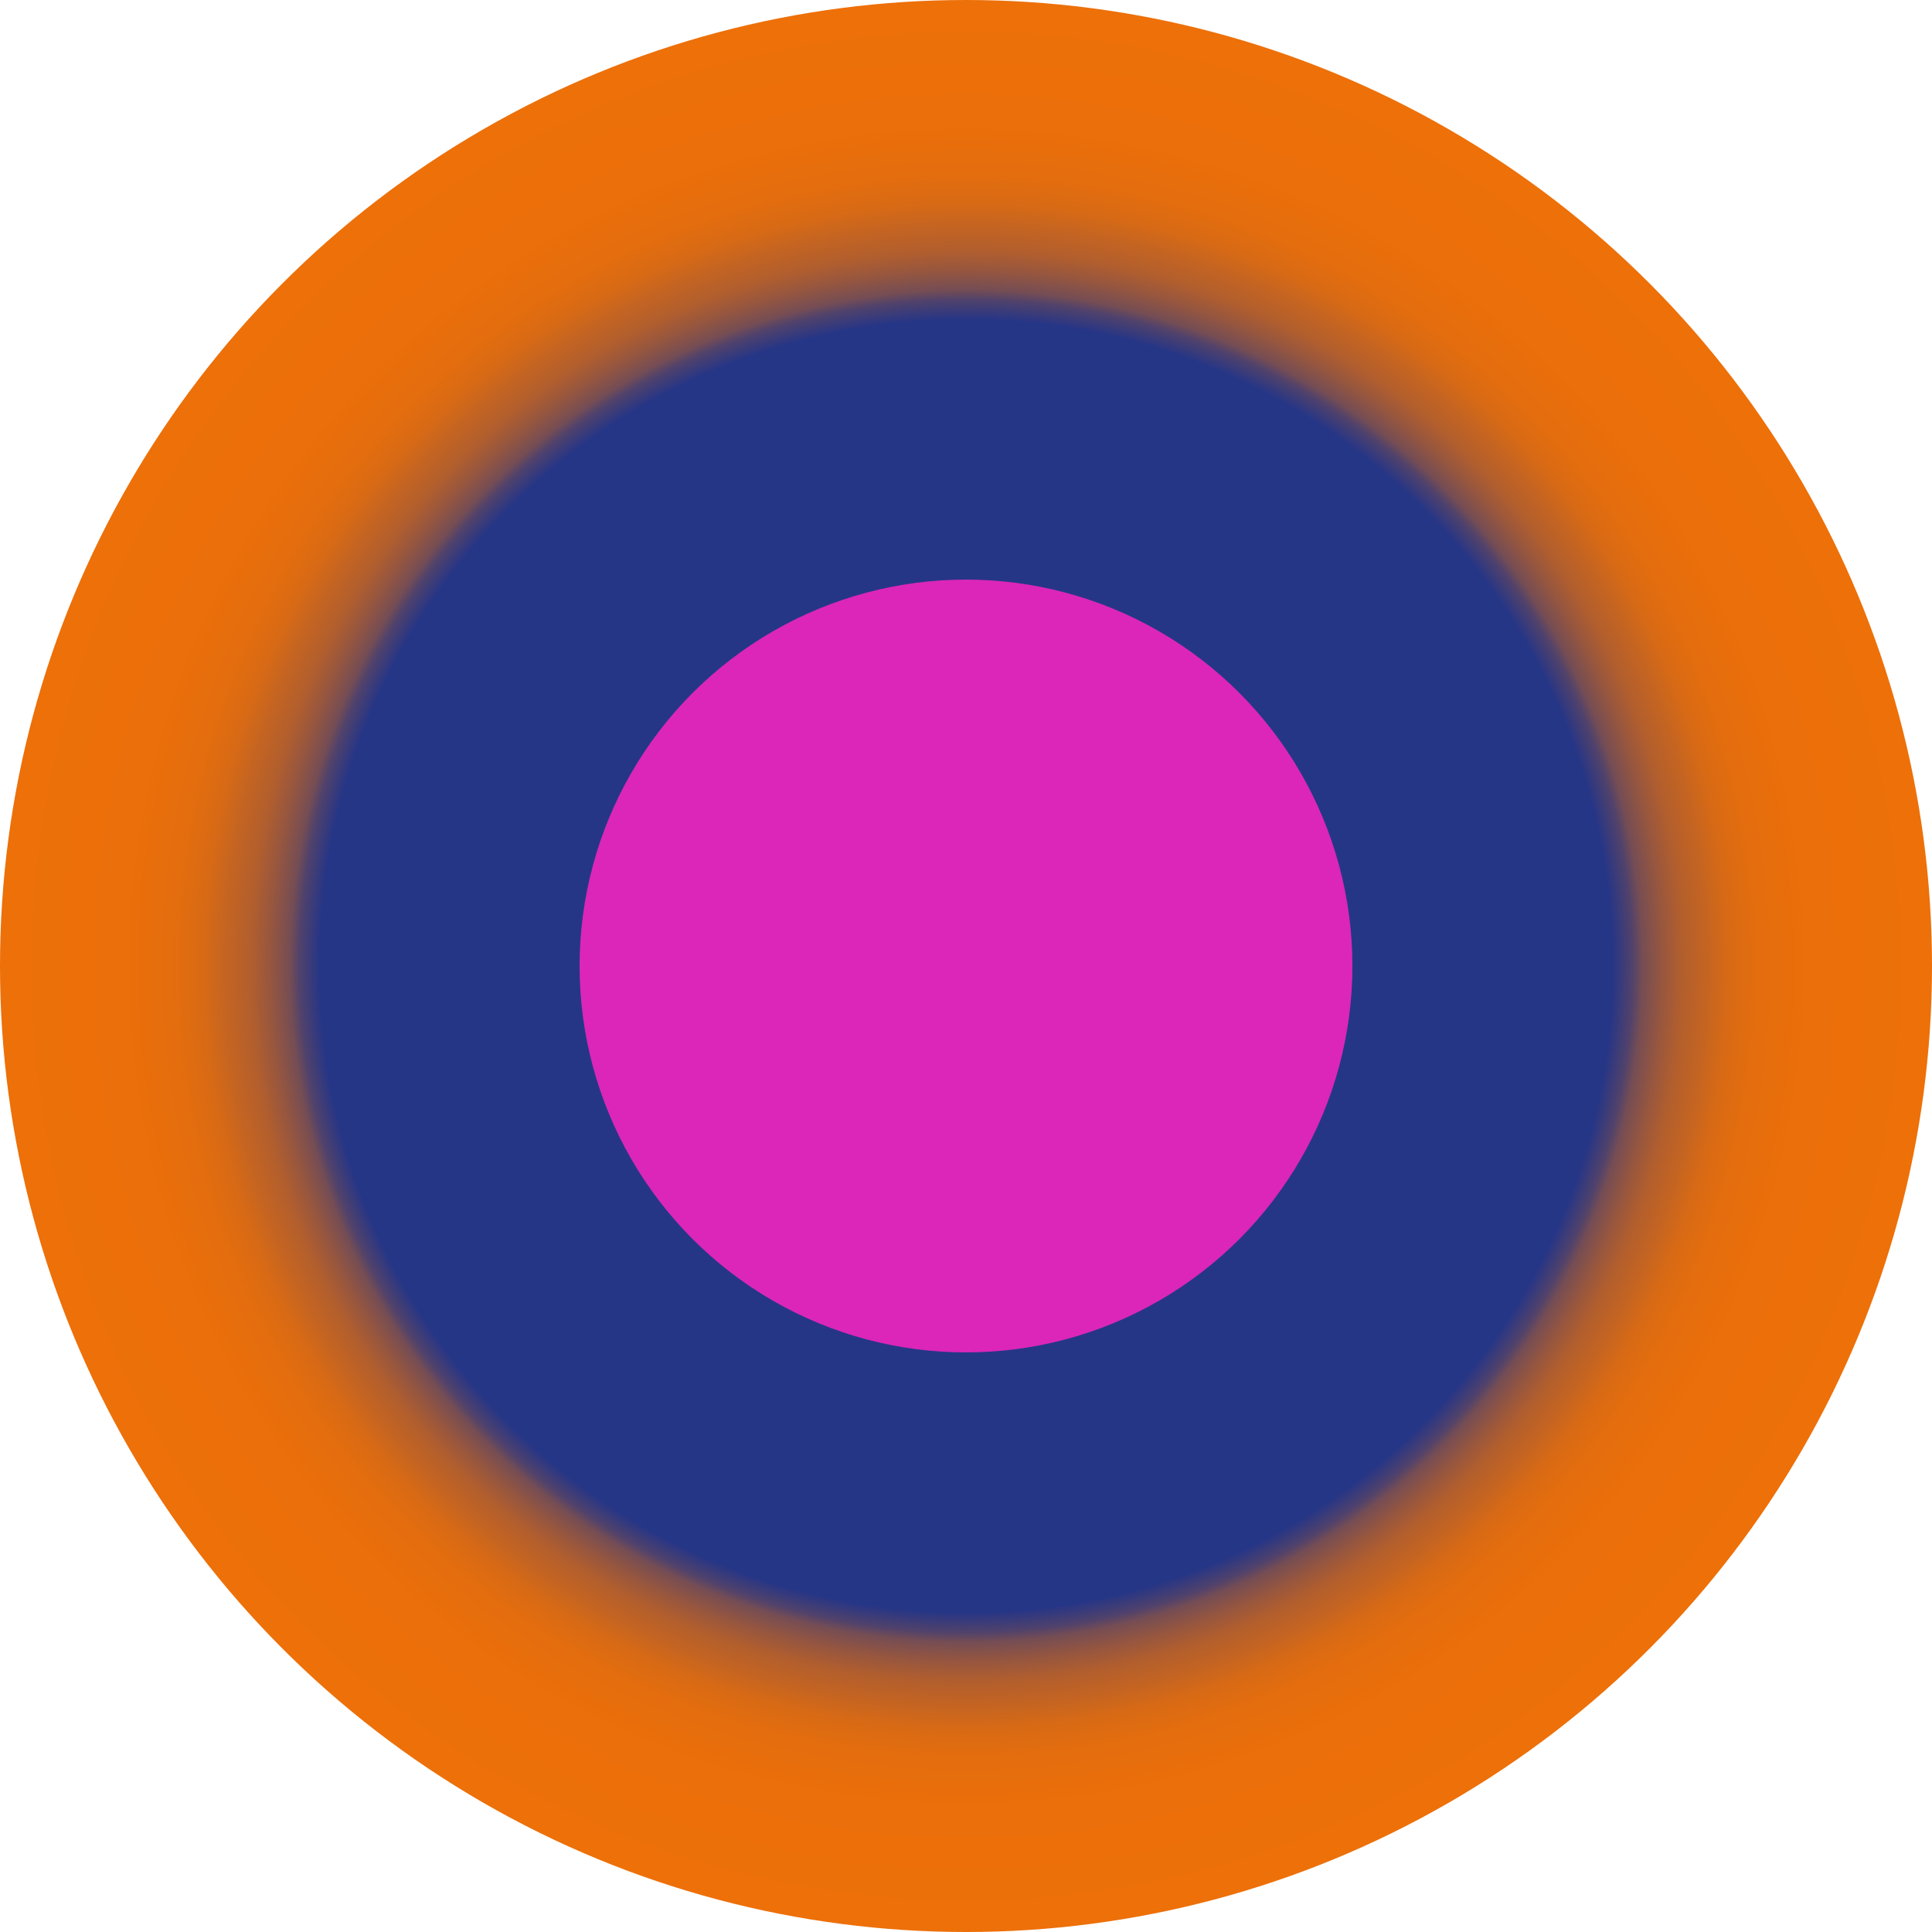
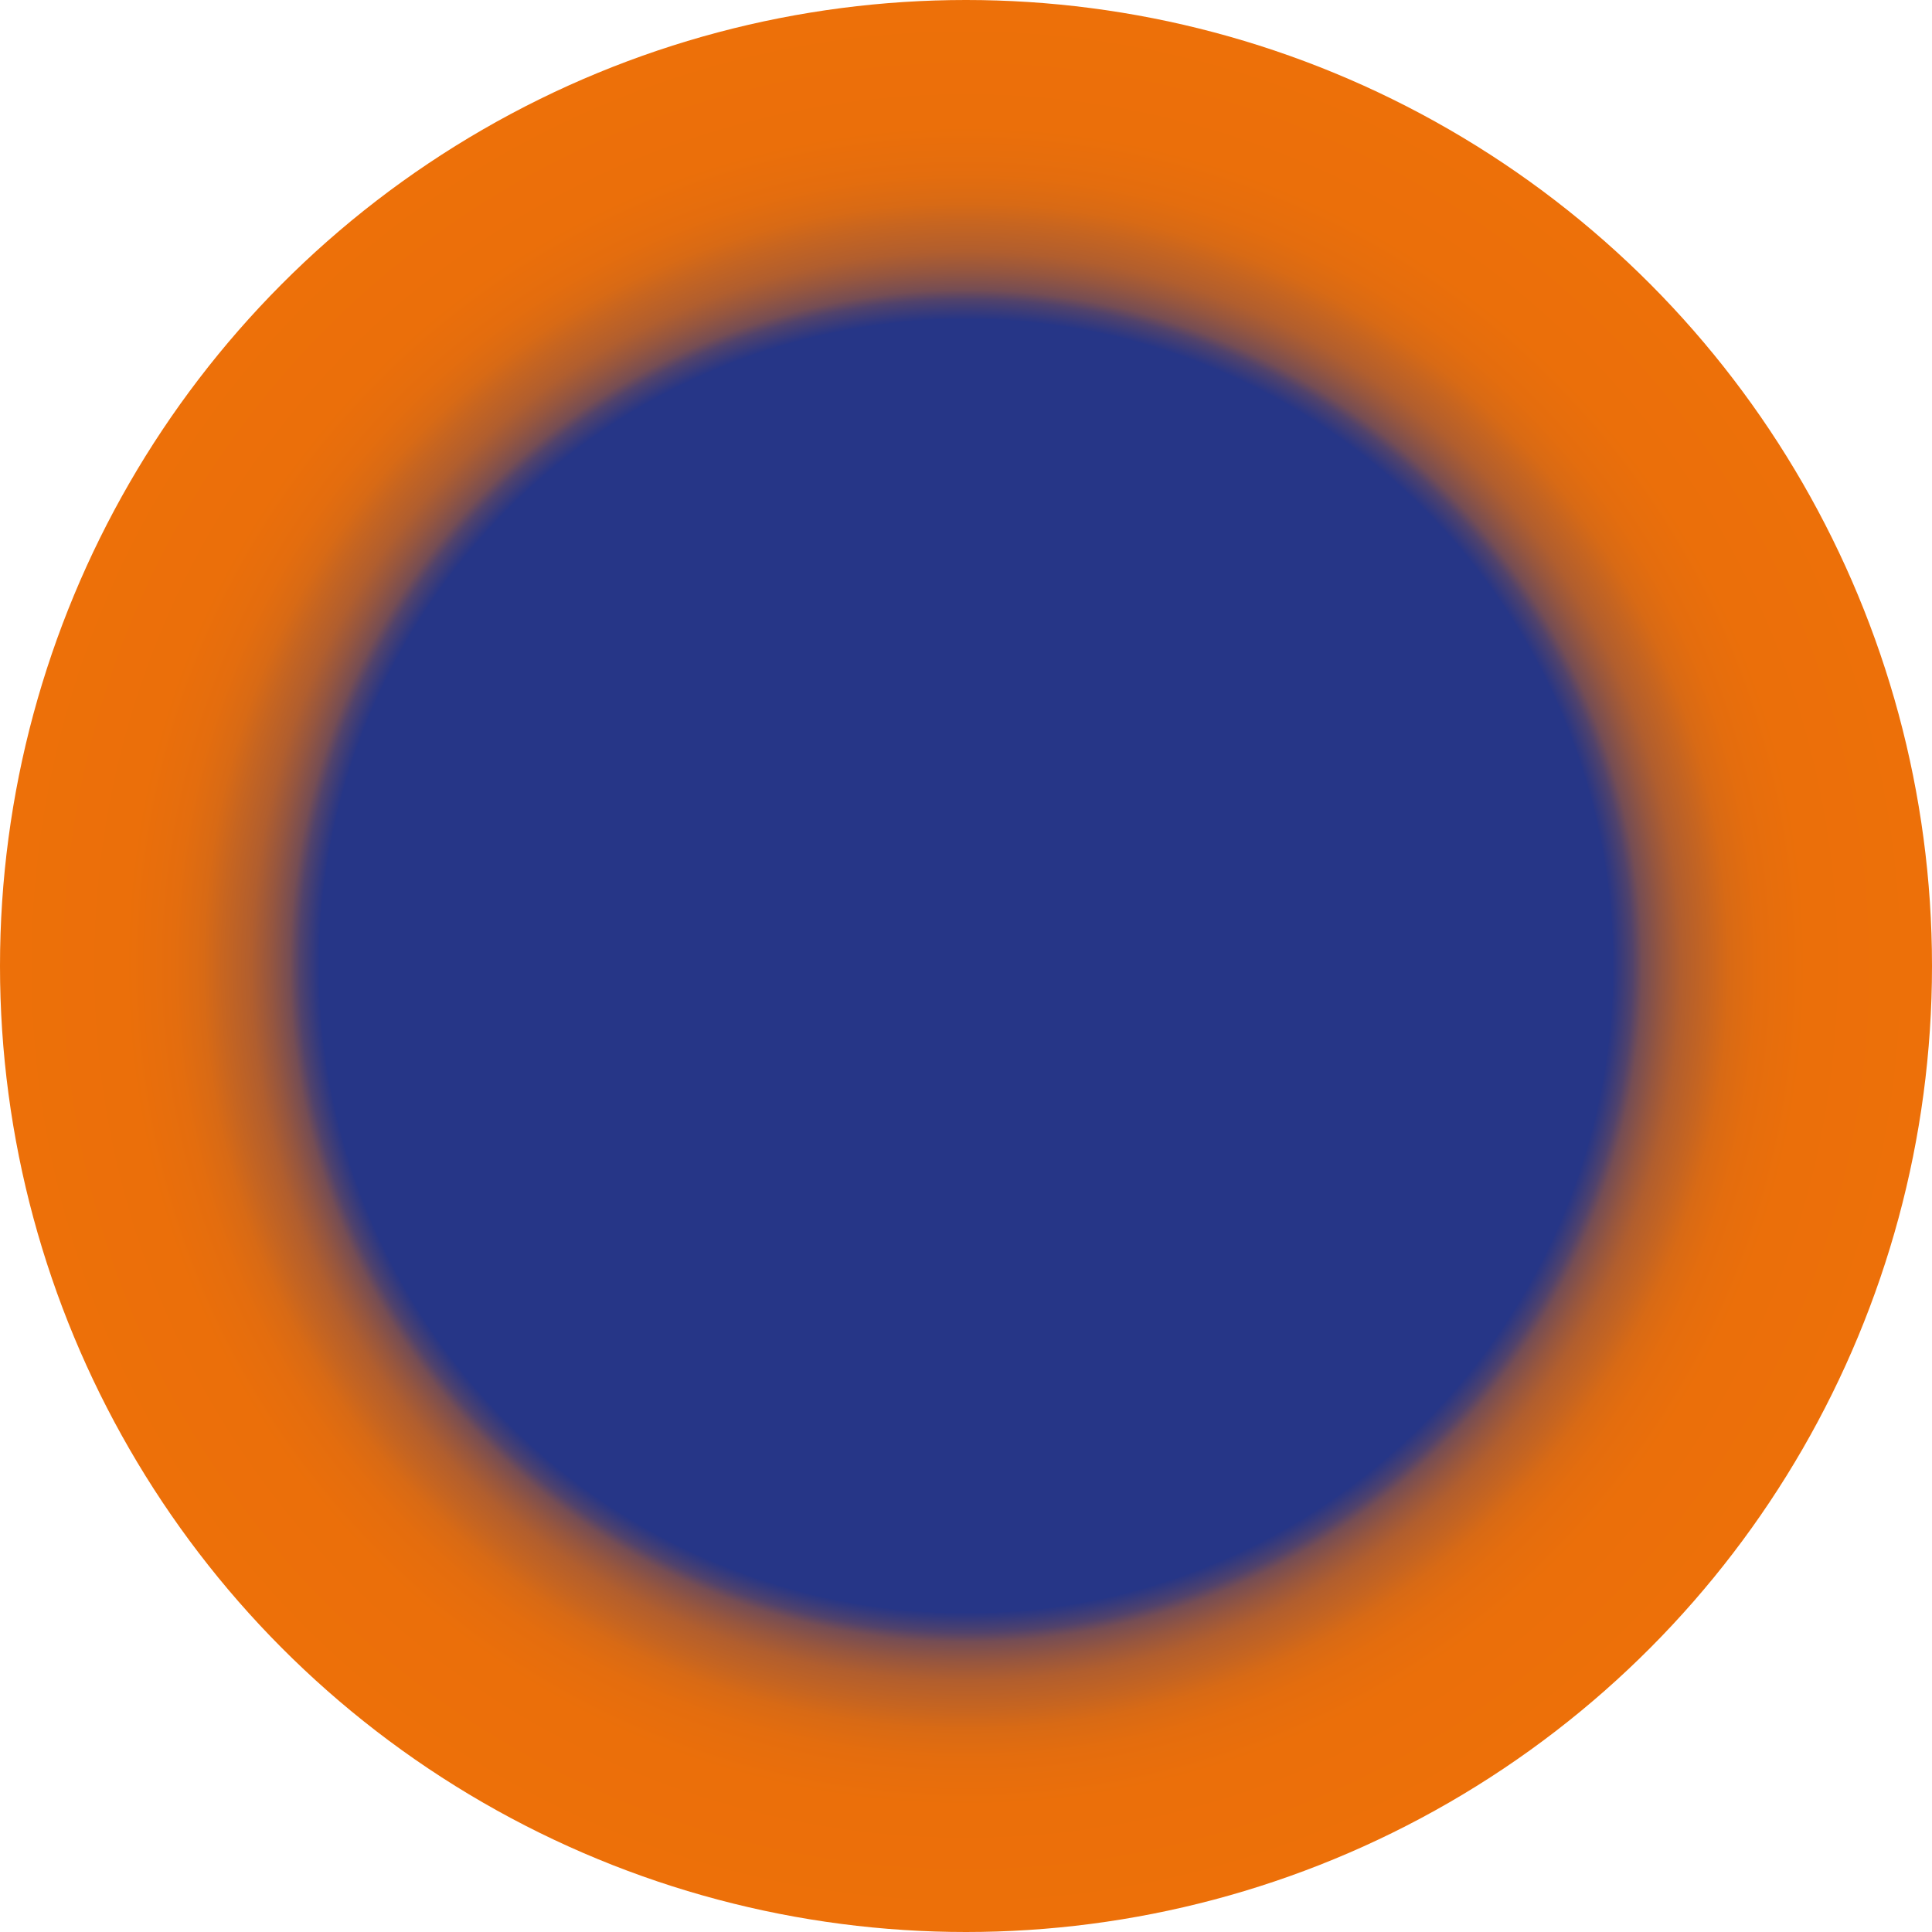
<svg xmlns="http://www.w3.org/2000/svg" id="Layer_1" data-name="Layer 1" viewBox="0 0 162.5 162.5">
  <defs>
    <style>
      .cls-1 {
        fill: url(#radial-gradient);
      }

      .cls-2 {
        fill: #db26b9;
      }
    </style>
    <radialGradient id="radial-gradient" cx="81.25" cy="81.25" fx="81.25" fy="81.25" r="81.25" gradientUnits="userSpaceOnUse">
      <stop offset=".67" stop-color="#263687" />
      <stop offset=".67" stop-color="#283685" />
      <stop offset=".69" stop-color="#51426b" />
      <stop offset=".7" stop-color="#754d54" />
      <stop offset=".72" stop-color="#96563f" />
      <stop offset=".74" stop-color="#b15e2e" />
      <stop offset=".77" stop-color="#c76520" />
      <stop offset=".79" stop-color="#d86a15" />
      <stop offset=".82" stop-color="#e46d0e" />
      <stop offset=".87" stop-color="#eb6f0a" />
      <stop offset="1" stop-color="#ed7009" />
    </radialGradient>
  </defs>
  <circle class="cls-1" cx="81.25" cy="81.25" r="81.25" />
-   <circle class="cls-2" cx="81.25" cy="81.25" r="32.5" />
</svg>